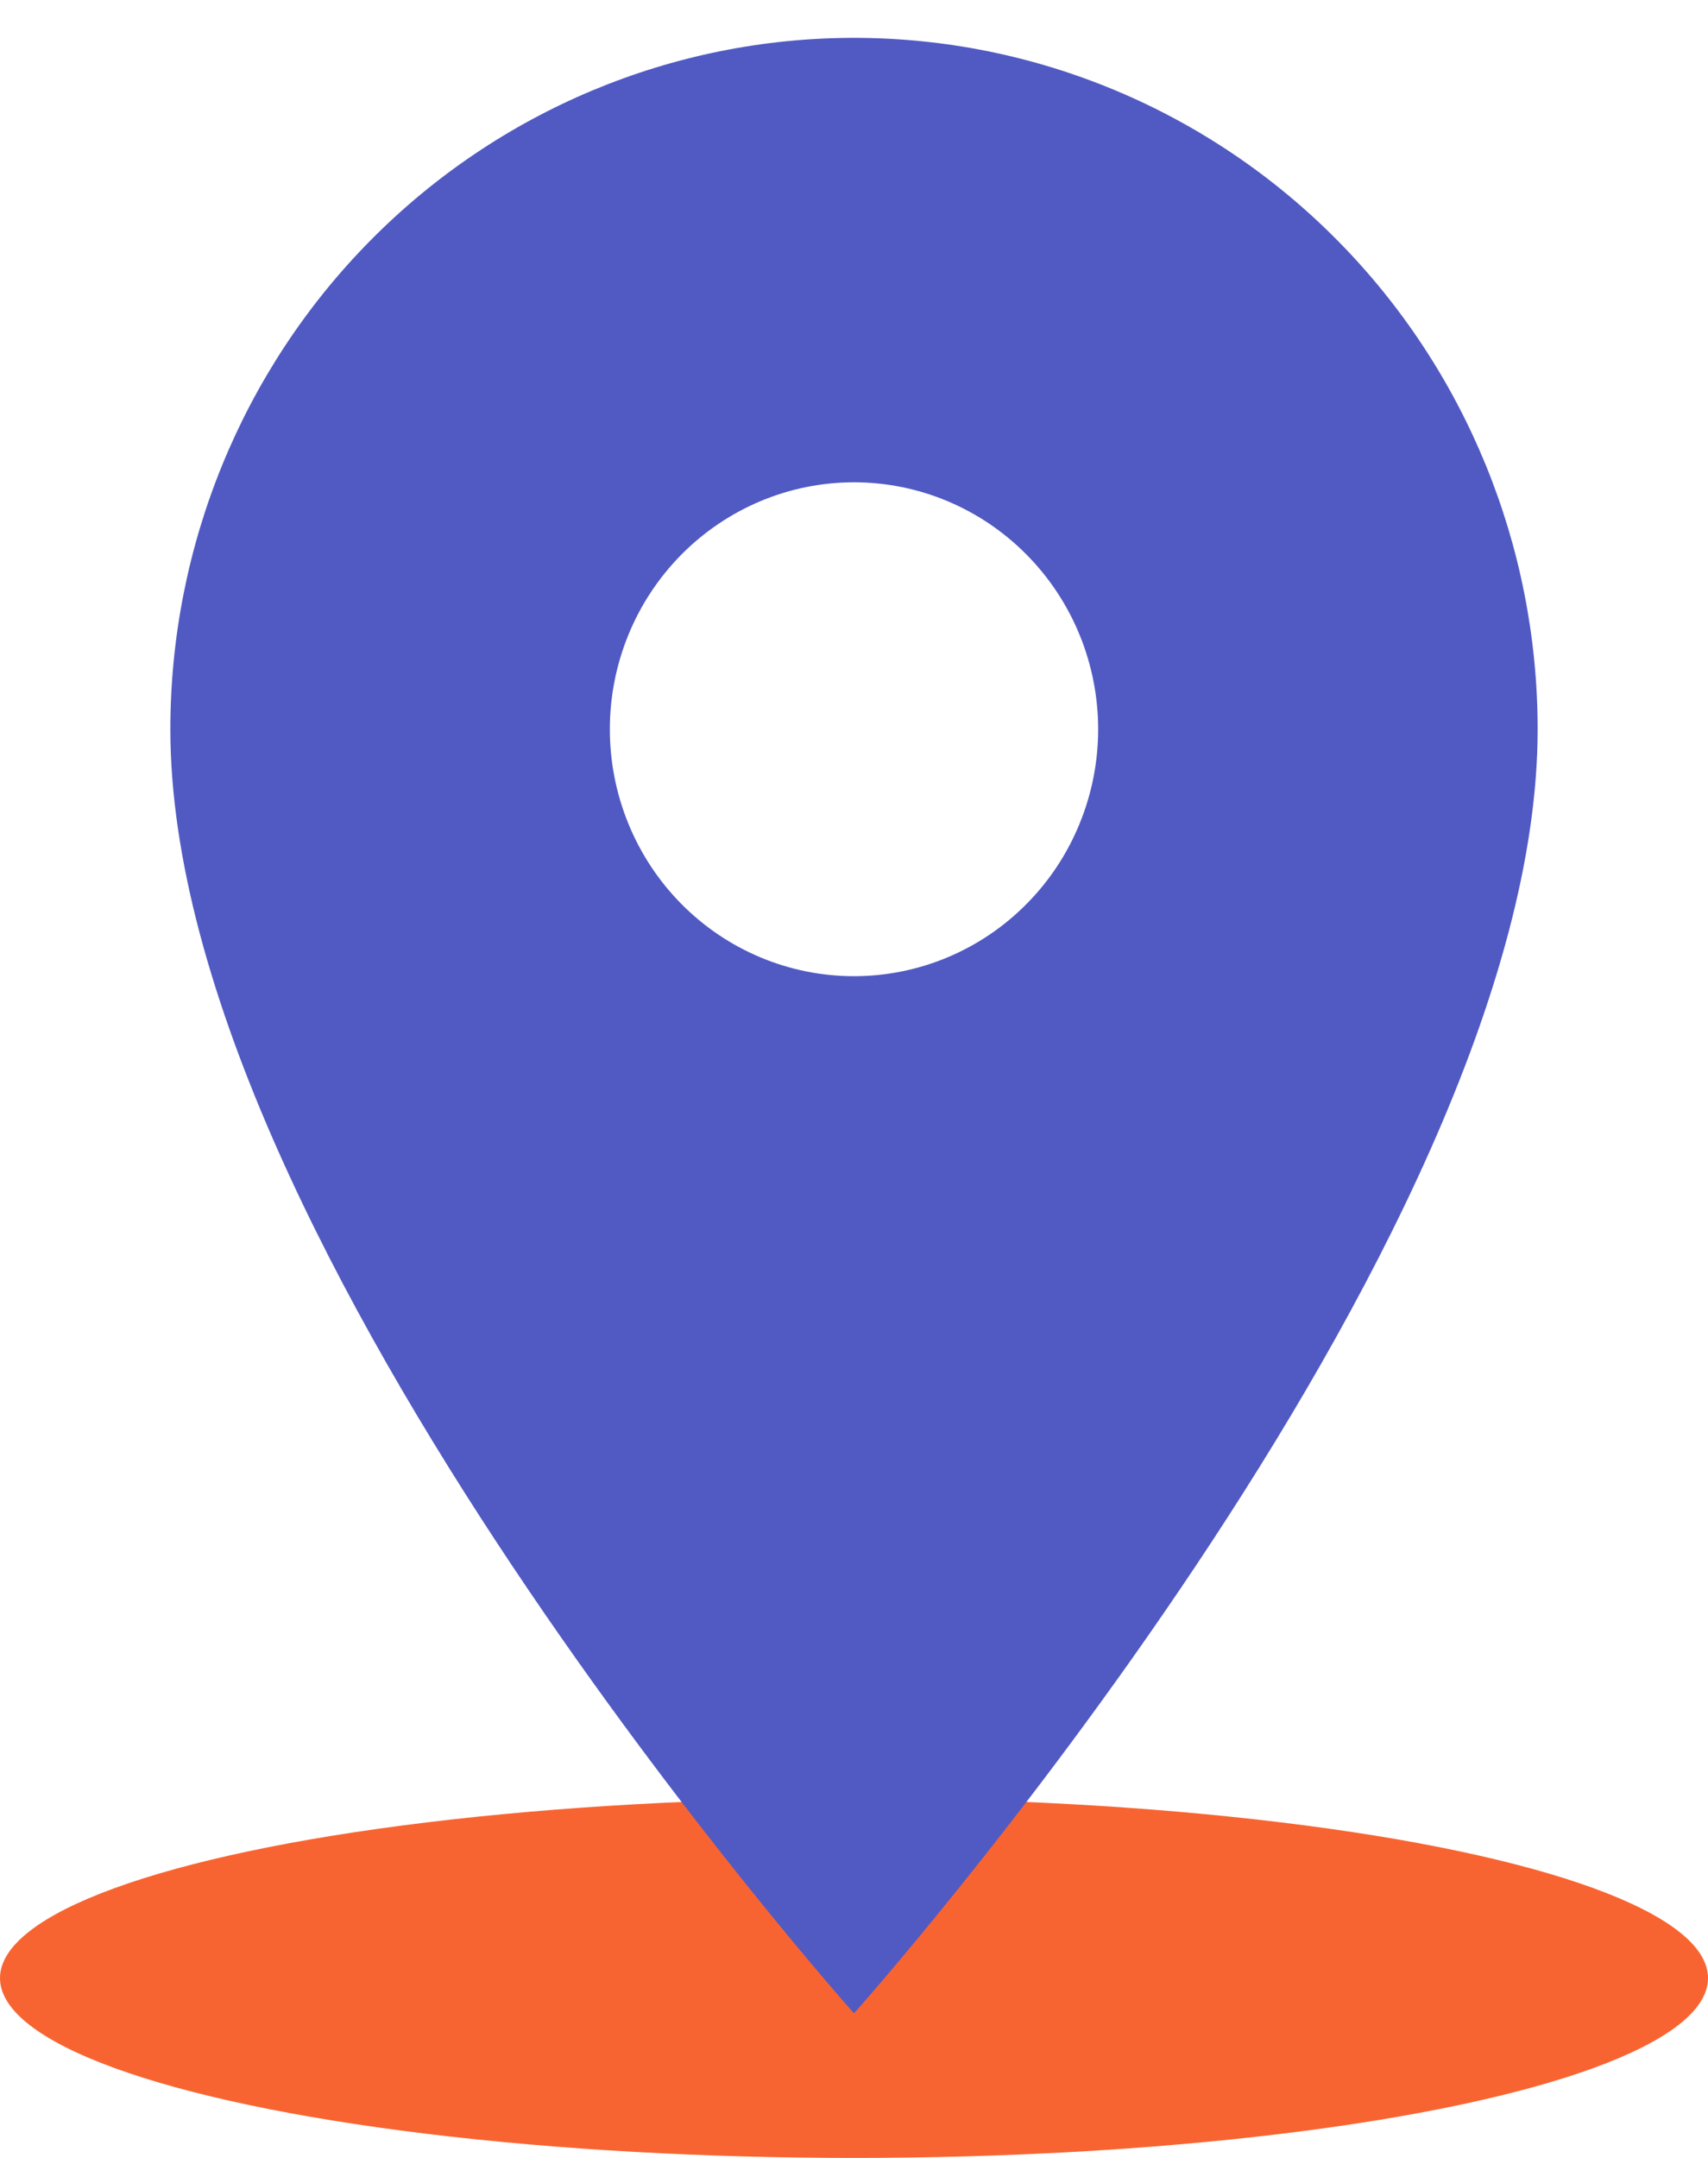
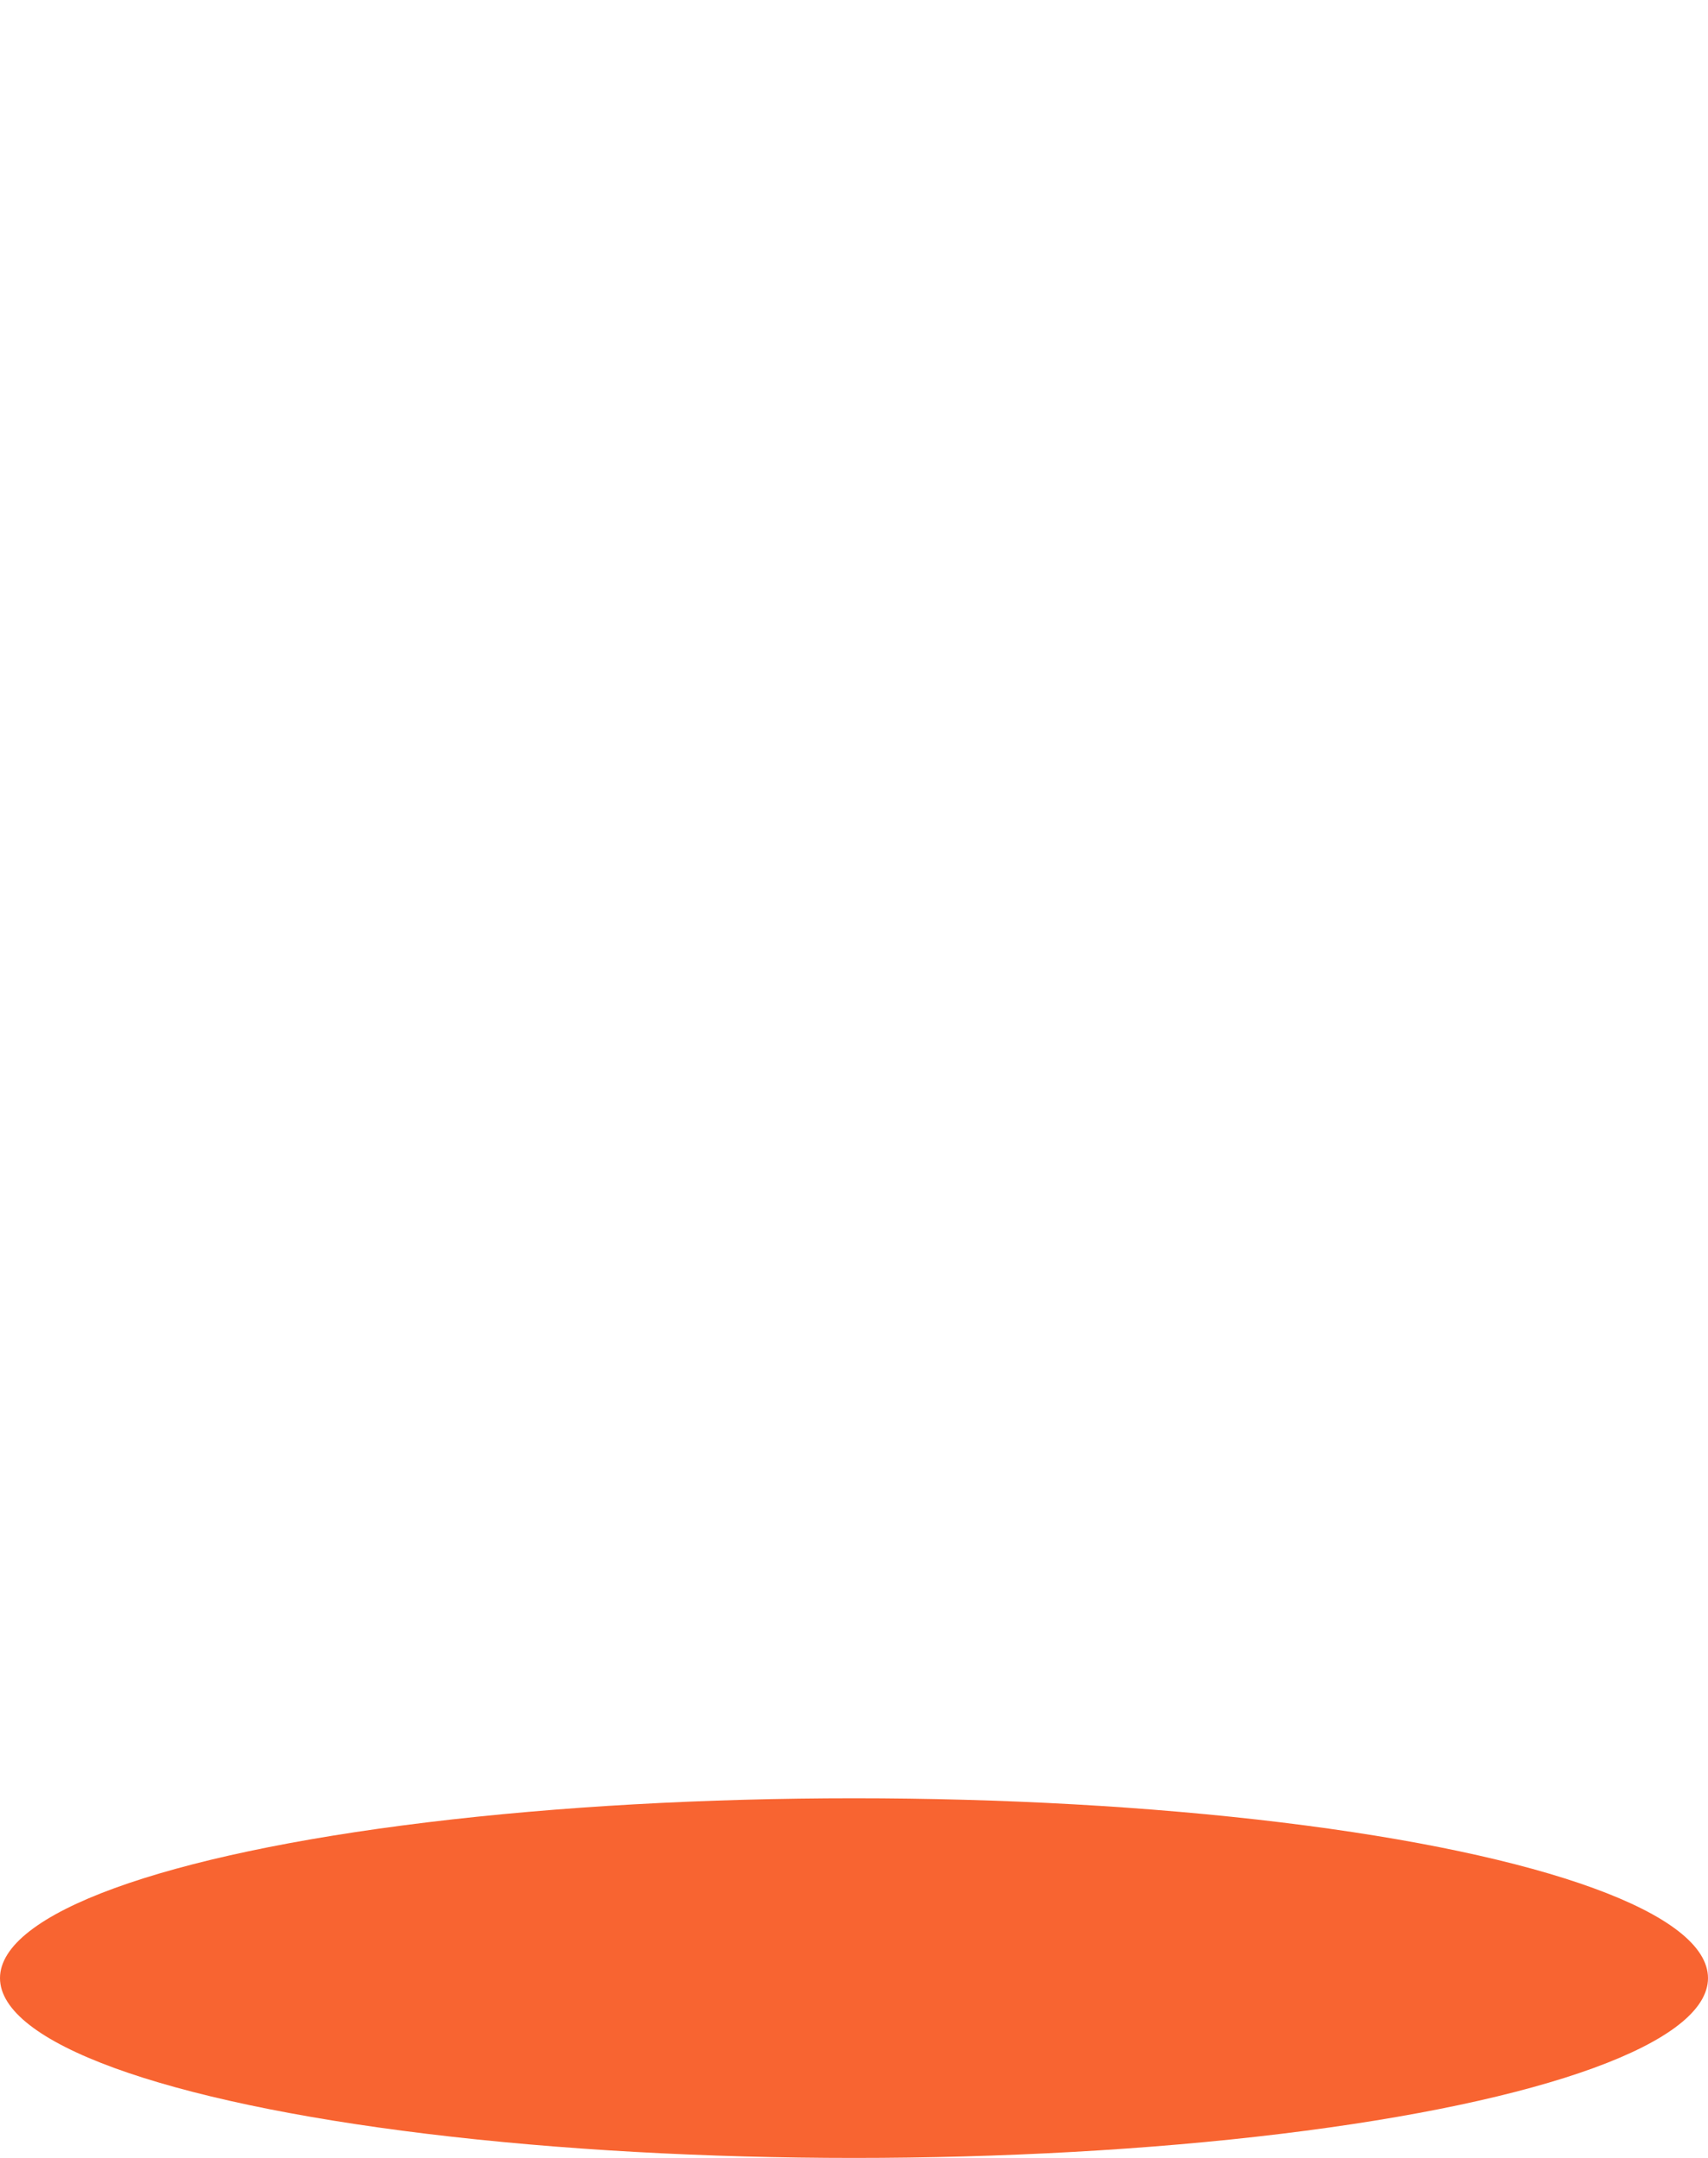
<svg xmlns="http://www.w3.org/2000/svg" width="19" height="24" viewBox="0 0 19 24" fill="none">
  <ellipse cx="9.5" cy="22" rx="9.5" ry="2" fill="#F86431" />
-   <path d="M9.5 10.857C8.779 10.857 8.089 10.568 7.579 10.053C7.07 9.538 6.784 8.839 6.784 8.111C6.784 7.382 7.07 6.684 7.579 6.169C8.089 5.654 8.779 5.364 9.5 5.364C10.22 5.364 10.911 5.654 11.42 6.169C11.93 6.684 12.216 7.382 12.216 8.111C12.216 8.471 12.146 8.828 12.009 9.162C11.873 9.495 11.673 9.798 11.42 10.053C11.168 10.308 10.869 10.51 10.539 10.648C10.21 10.786 9.856 10.857 9.5 10.857ZM9.5 0.421C7.483 0.421 5.548 1.231 4.122 2.673C2.696 4.115 1.895 6.071 1.895 8.111C1.895 13.878 9.5 22.392 9.5 22.392C9.5 22.392 17.105 13.878 17.105 8.111C17.105 6.071 16.304 4.115 14.877 2.673C13.451 1.231 11.517 0.421 9.5 0.421Z" fill="#515AC3" />
</svg>